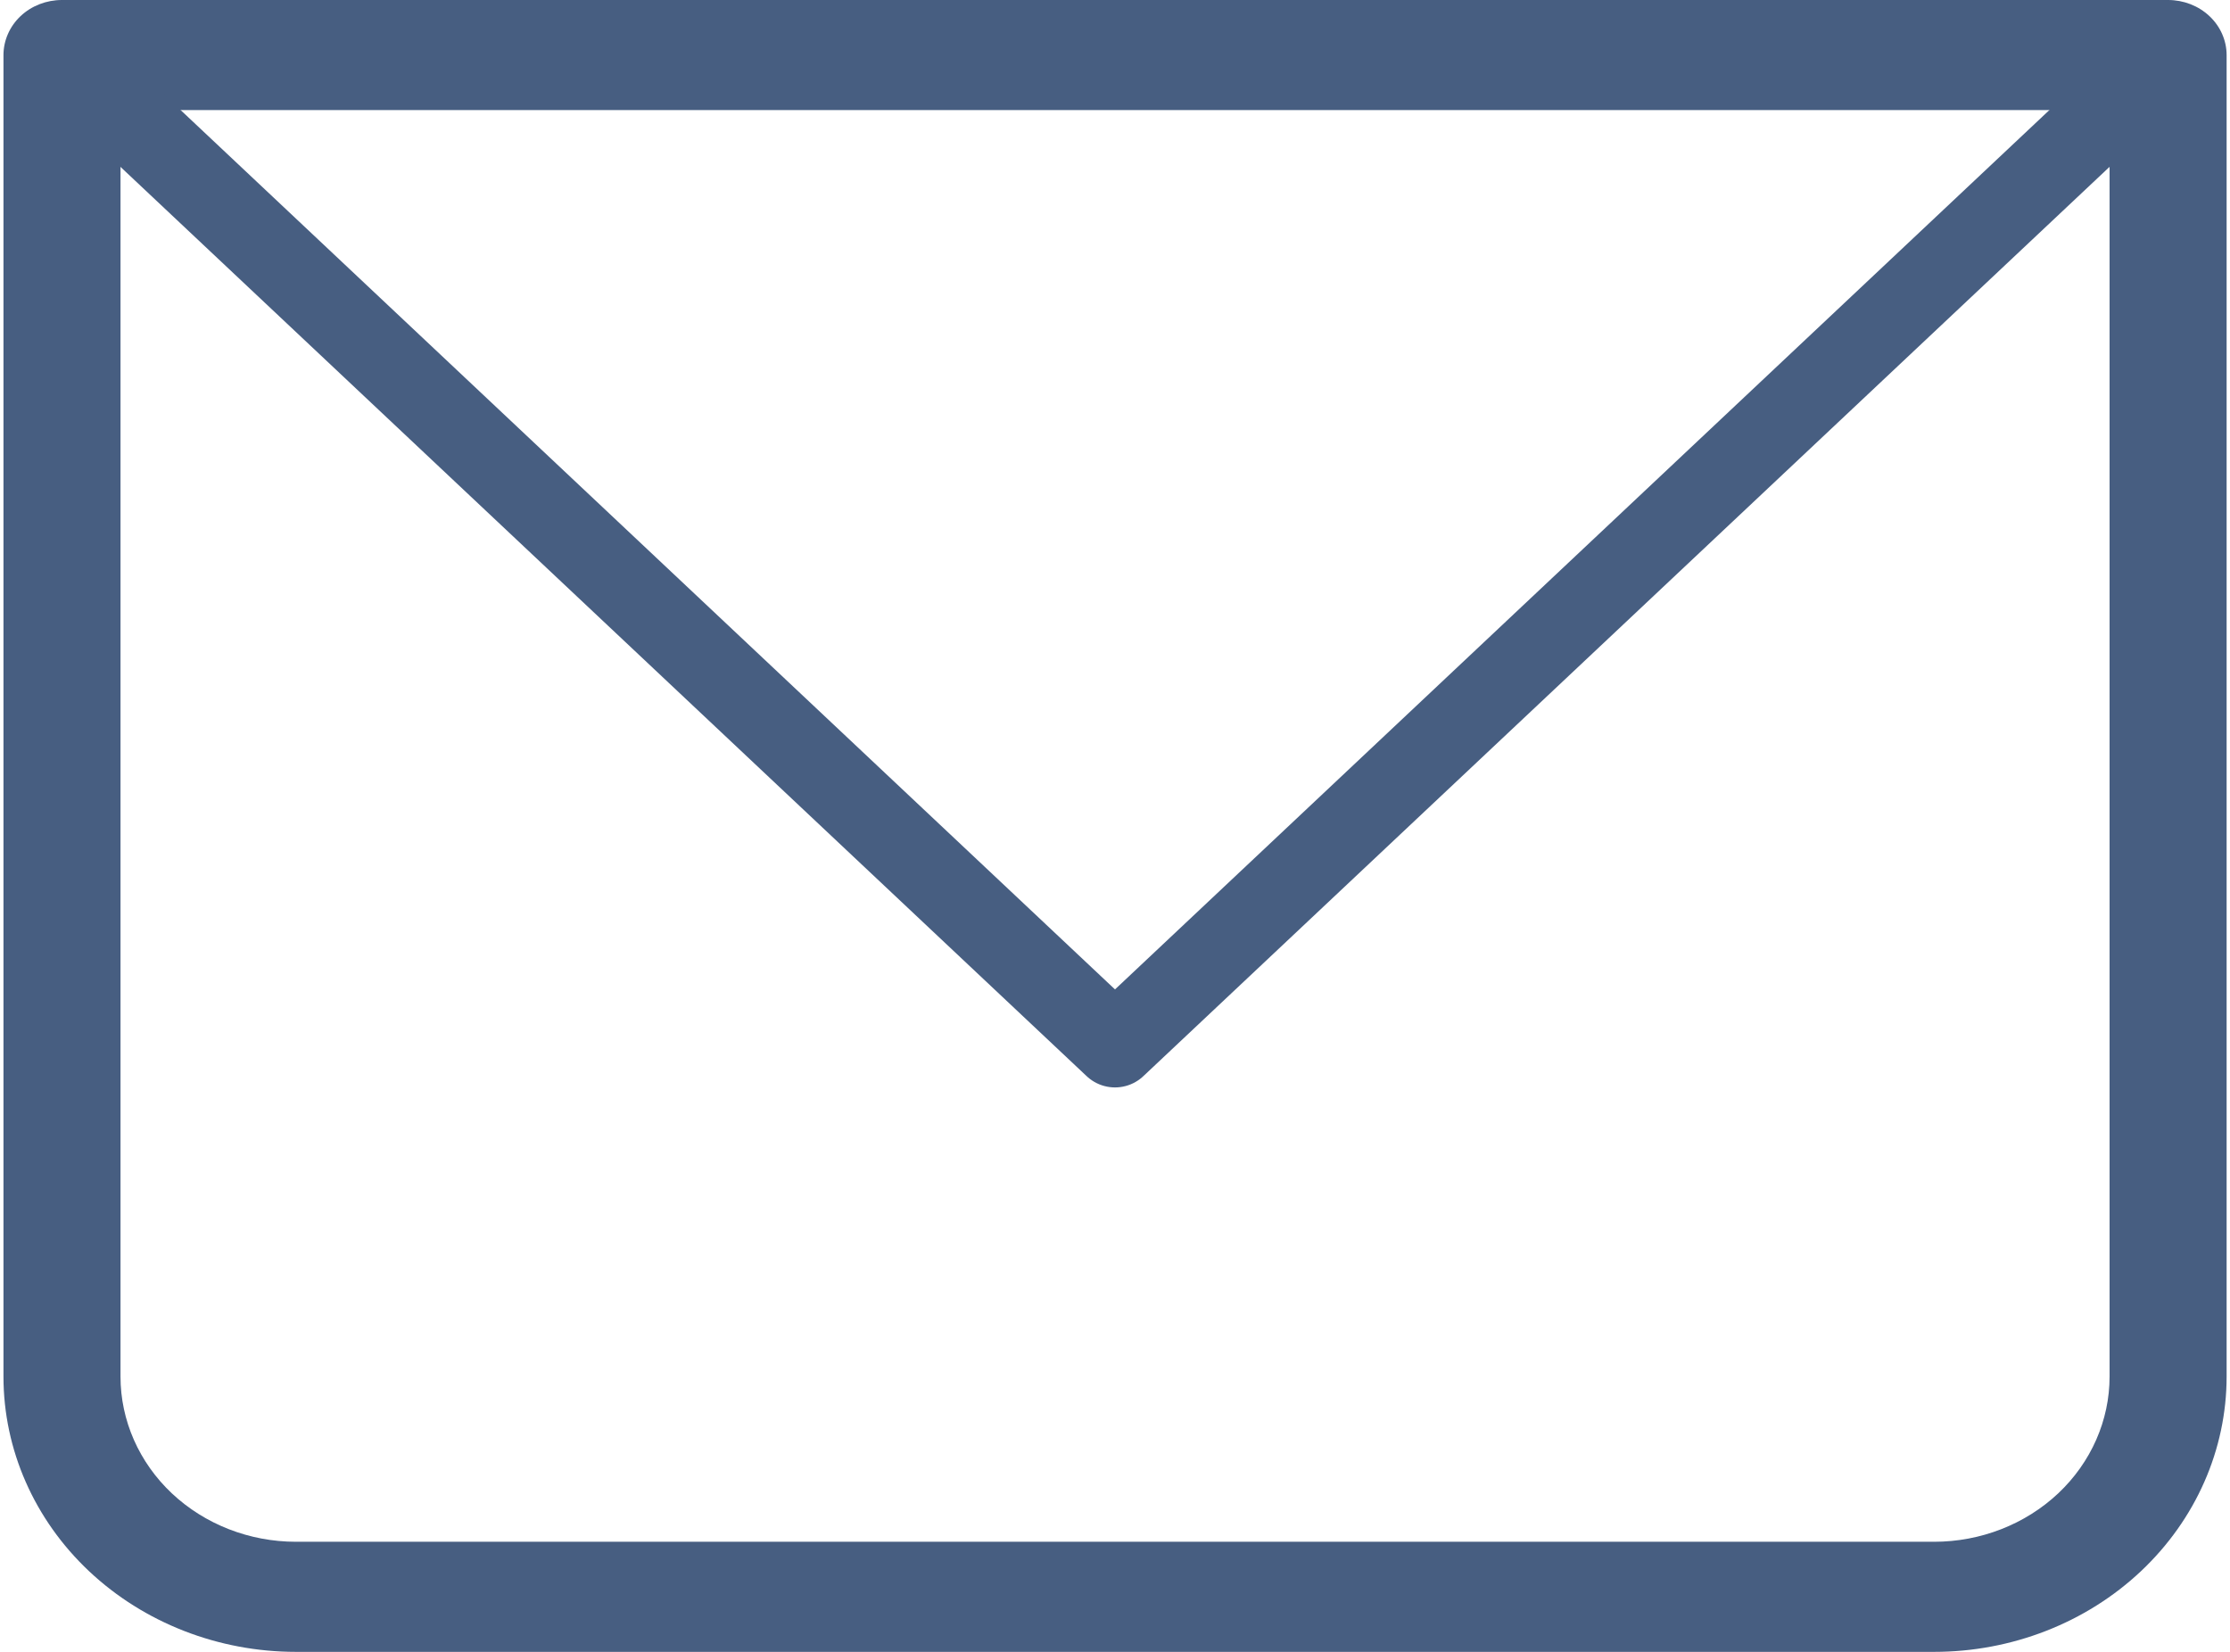
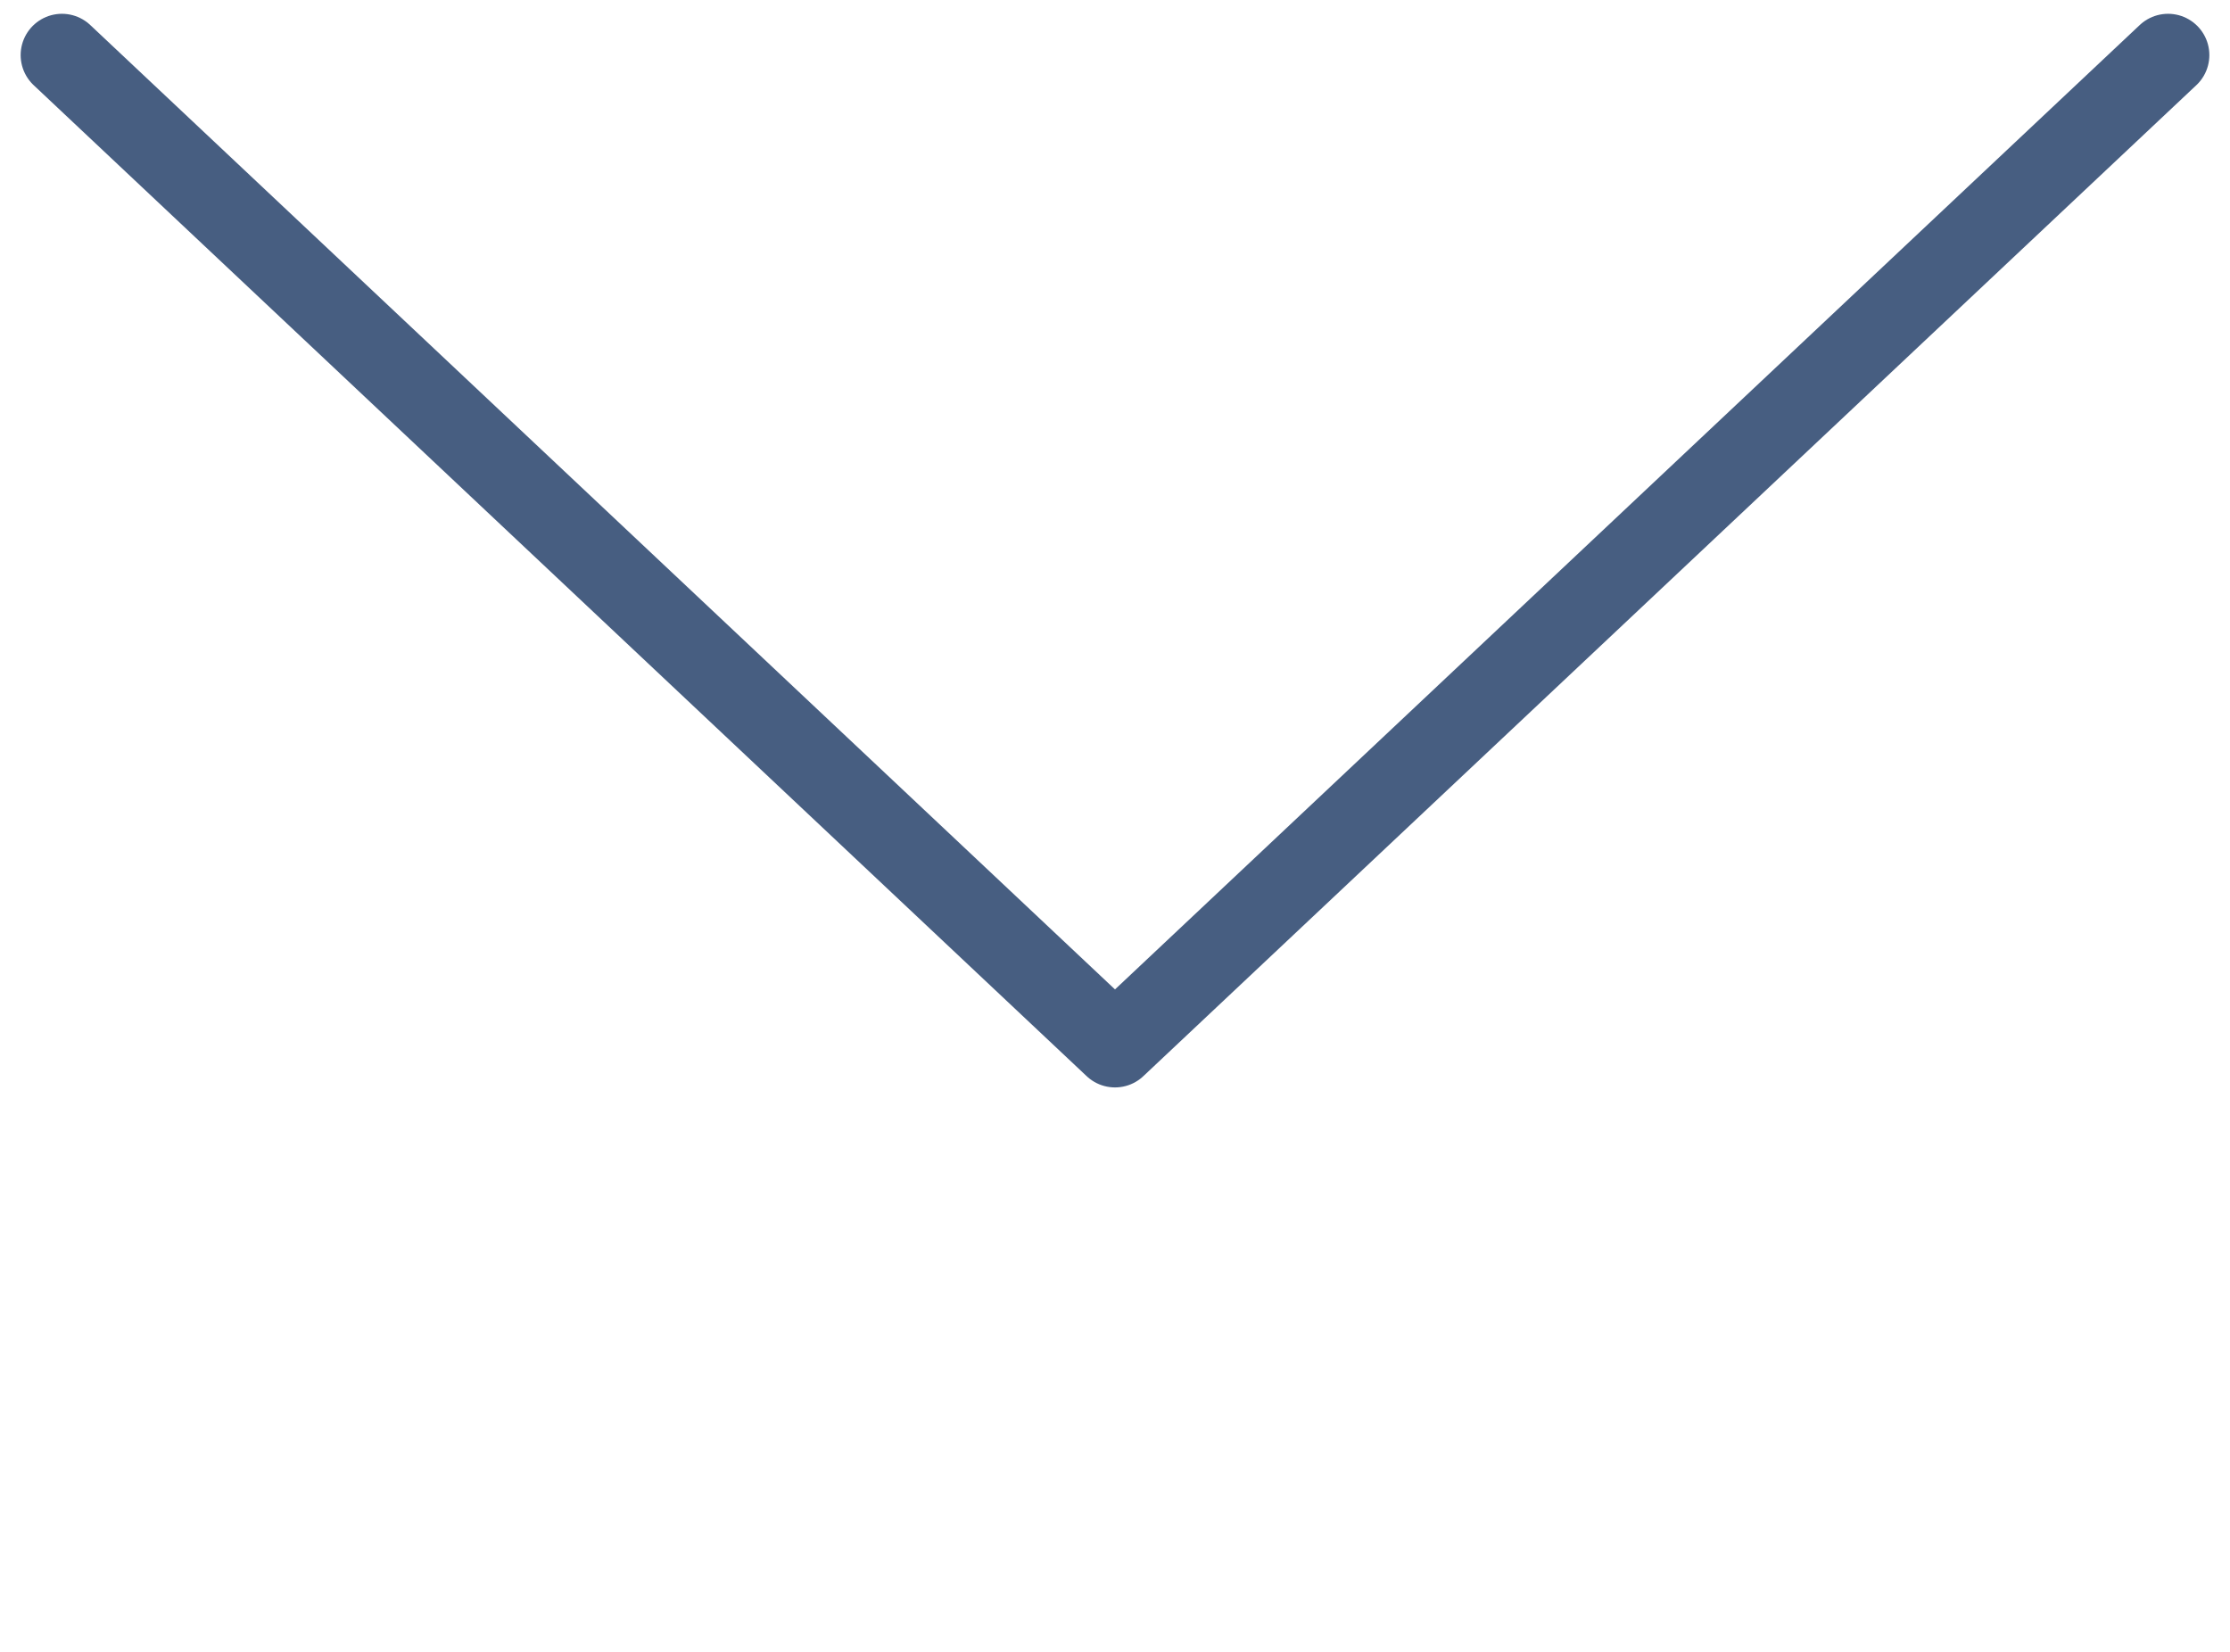
<svg xmlns="http://www.w3.org/2000/svg" width="27" height="20" viewBox="0 0 27 20" fill="none">
-   <path d="M0.75 0.667V0C0.562 0 0.382 0.07 0.249 0.195C0.117 0.32 0.042 0.49 0.042 0.667H0.75ZM26.25 0.667H26.959C26.959 0.49 26.884 0.32 26.751 0.195C26.618 0.07 26.438 0 26.25 0V0.667ZM0.75 1.333H26.25V0H0.75V1.333ZM25.542 0.667V16.667H26.959V0.667H25.542ZM23.417 18.667H3.584V20H23.417V18.667ZM1.459 16.667V0.667H0.042V16.667H1.459ZM3.584 18.667C3.02 18.667 2.48 18.456 2.081 18.081C1.683 17.706 1.459 17.197 1.459 16.667H0.042C0.042 17.551 0.415 18.399 1.079 19.024C1.744 19.649 2.644 20 3.584 20V18.667ZM25.542 16.667C25.542 17.197 25.318 17.706 24.92 18.081C24.521 18.456 23.981 18.667 23.417 18.667V20C24.356 20 25.257 19.649 25.921 19.024C26.585 18.399 26.959 17.551 26.959 16.667H25.542Z" fill="#475E81" />
  <path d="M0.75 0.667L13.5 12.666L26.25 0.667" stroke="#475E81" stroke-linecap="round" stroke-linejoin="round" />
</svg>